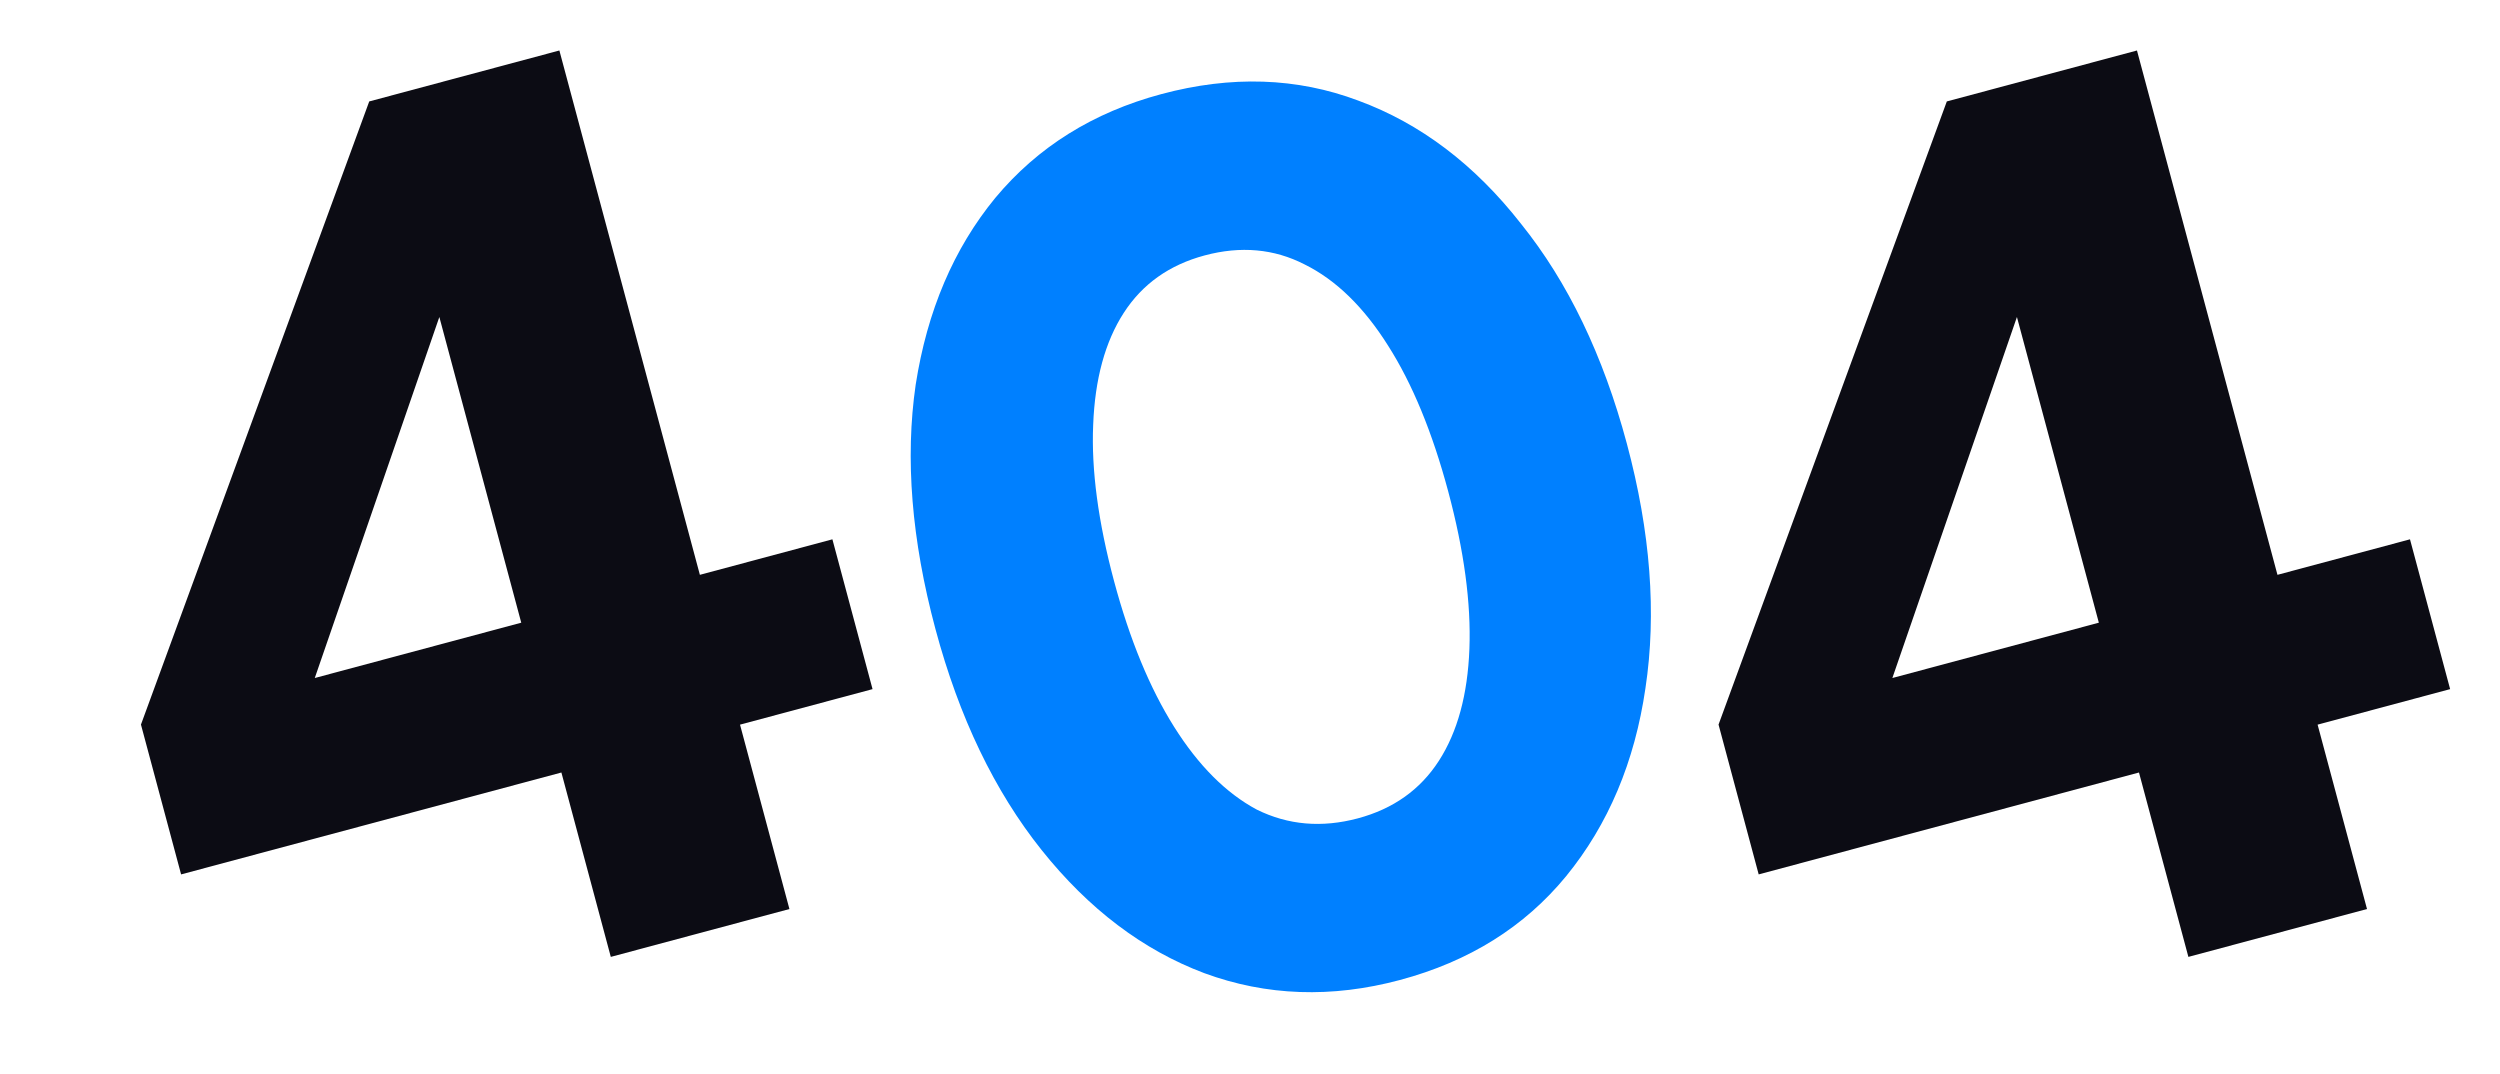
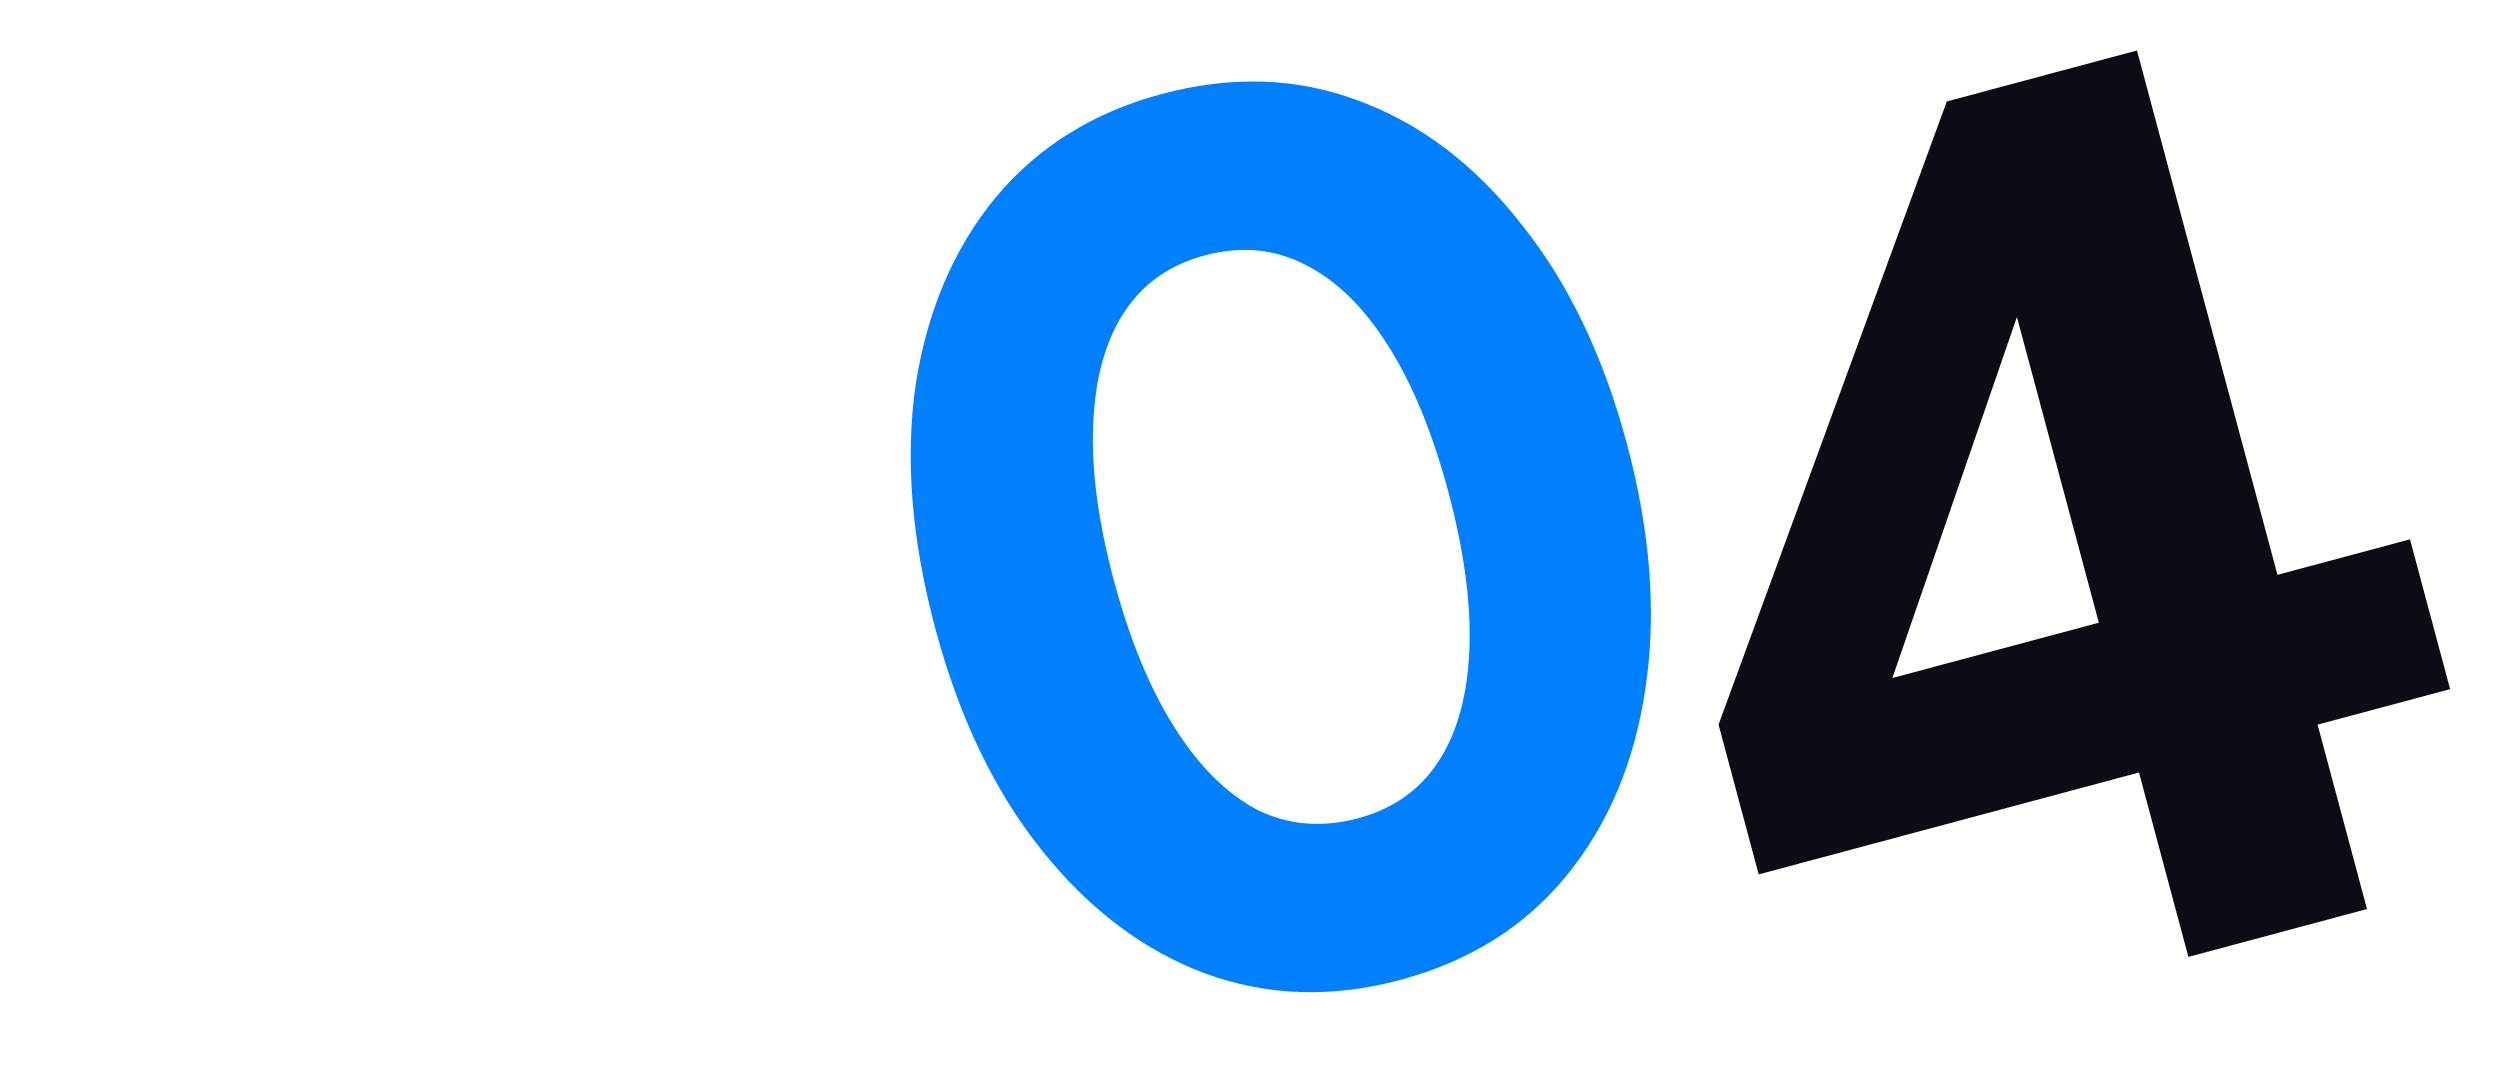
<svg xmlns="http://www.w3.org/2000/svg" width="922" height="396" viewBox="0 0 922 396" fill="none">
  <path d="M807.077 352.9L788.856 284.898L648.604 322.479L633.799 267.228L717.986 37.408L788.112 18.618L839.928 211.996L888.804 198.9L903.608 254.151L854.732 267.247L872.953 335.248L807.077 352.9ZM688.203 278.16L669.5 257.662L774.052 229.647L735.902 87.27L753.844 87.929L688.203 278.16Z" fill="#0C0C14" />
  <path d="M516.328 361.416C491.111 368.172 467.046 367.332 444.135 358.894C421.507 350.381 401.508 335.241 384.136 313.476C366.764 291.71 353.712 264.536 344.982 231.952C336.175 199.085 333.749 169.063 337.703 141.887C341.941 114.635 351.729 91.665 367.069 72.978C382.692 54.215 403.112 41.456 428.329 34.699C454.112 27.79 478.318 28.593 500.946 37.106C523.857 45.544 543.857 60.683 560.946 82.525C578.242 104.007 591.255 131.04 599.986 163.624C608.717 196.208 611.001 226.267 606.84 253.803C602.885 280.979 593.135 304.09 577.588 323.136C562.248 341.823 541.828 354.583 516.328 361.416ZM500.809 301.801C513.843 298.308 523.792 291.239 530.657 280.593C537.523 269.947 541.276 256.186 541.917 239.312C542.558 222.438 539.956 203.092 534.11 181.275C528.264 159.458 520.883 141.545 511.966 127.535C502.974 113.242 492.702 103.24 481.15 97.528C469.882 91.741 457.589 90.632 444.272 94.2C431.238 97.692 421.289 104.761 414.424 115.408C407.559 126.054 403.806 139.814 403.164 156.688C402.447 173.279 405.012 192.483 410.858 214.3C416.628 235.834 424.009 253.747 433.001 268.04C441.993 282.333 452.162 292.515 463.506 298.586C475.058 304.297 487.493 305.369 500.809 301.801Z" fill="#0080FF" />
-   <path d="M225.263 352.9L207.042 284.898L66.79 322.479L51.985 267.228L136.172 37.408L206.298 18.618L258.114 211.996L306.989 198.9L321.794 254.151L272.918 267.247L291.139 335.248L225.263 352.9ZM106.388 278.16L87.686 257.662L192.237 229.647L154.088 87.27L172.029 87.929L106.388 278.16Z" fill="#0C0C14" />
</svg>